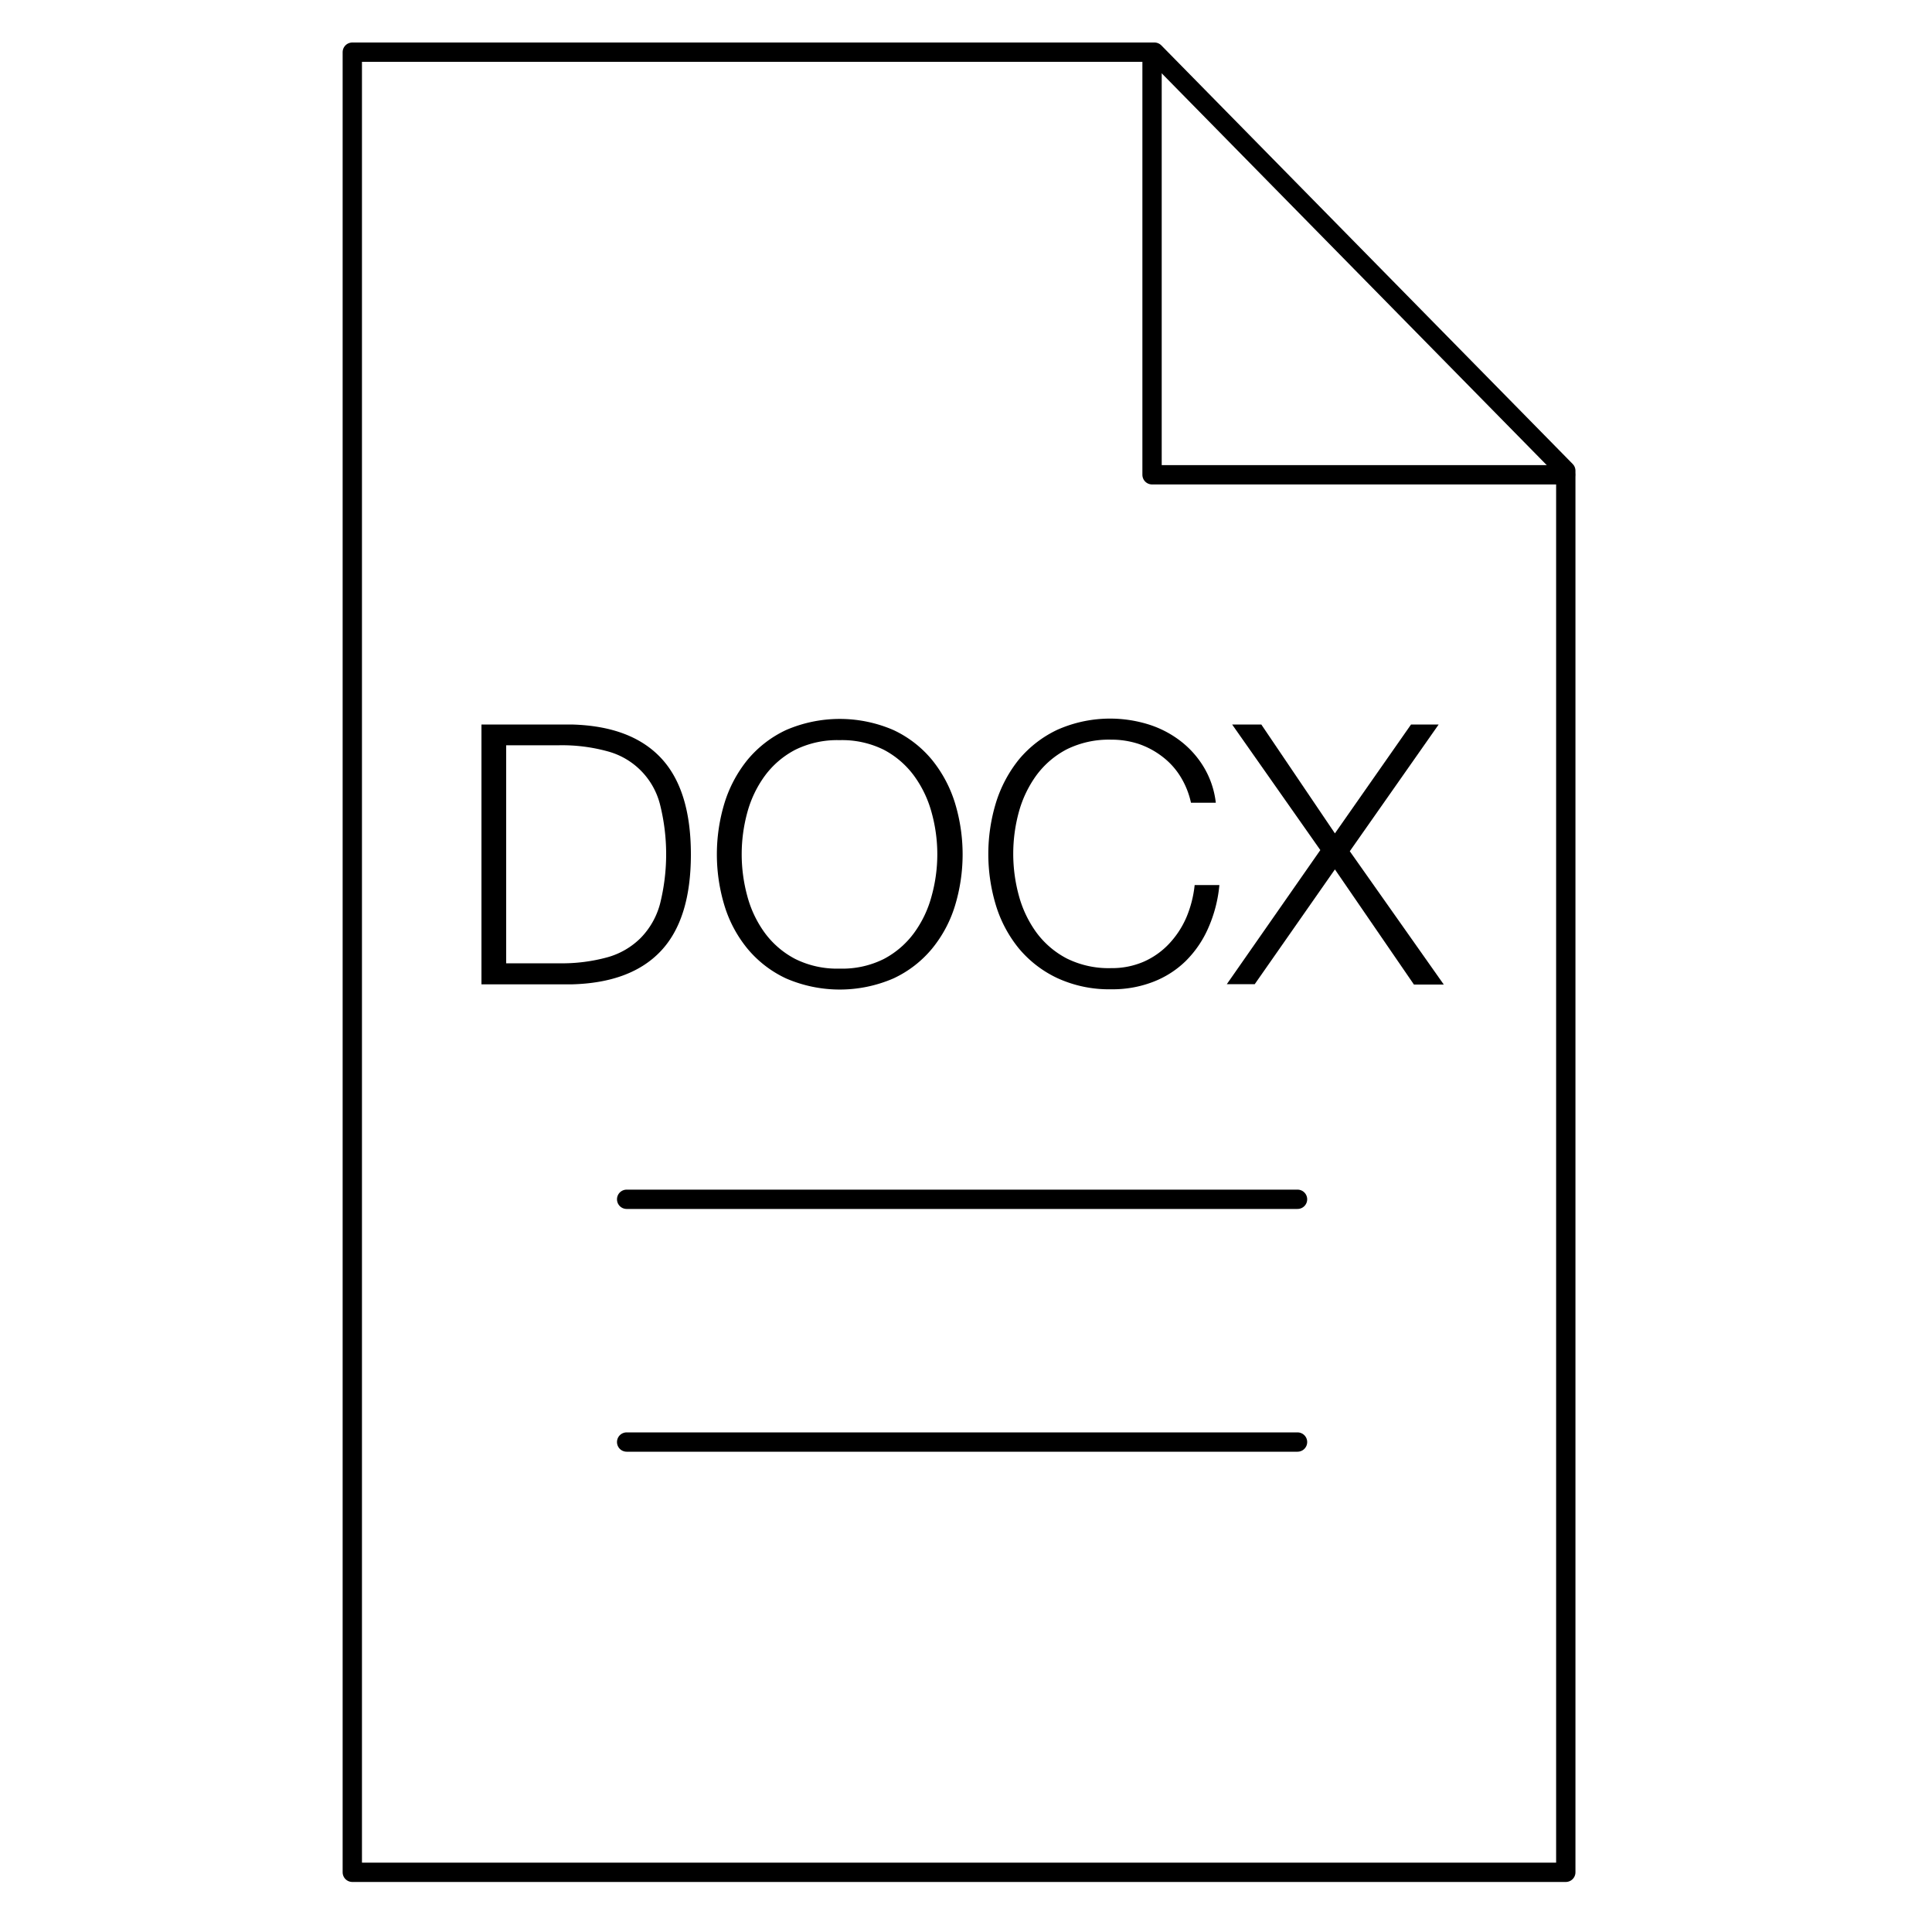
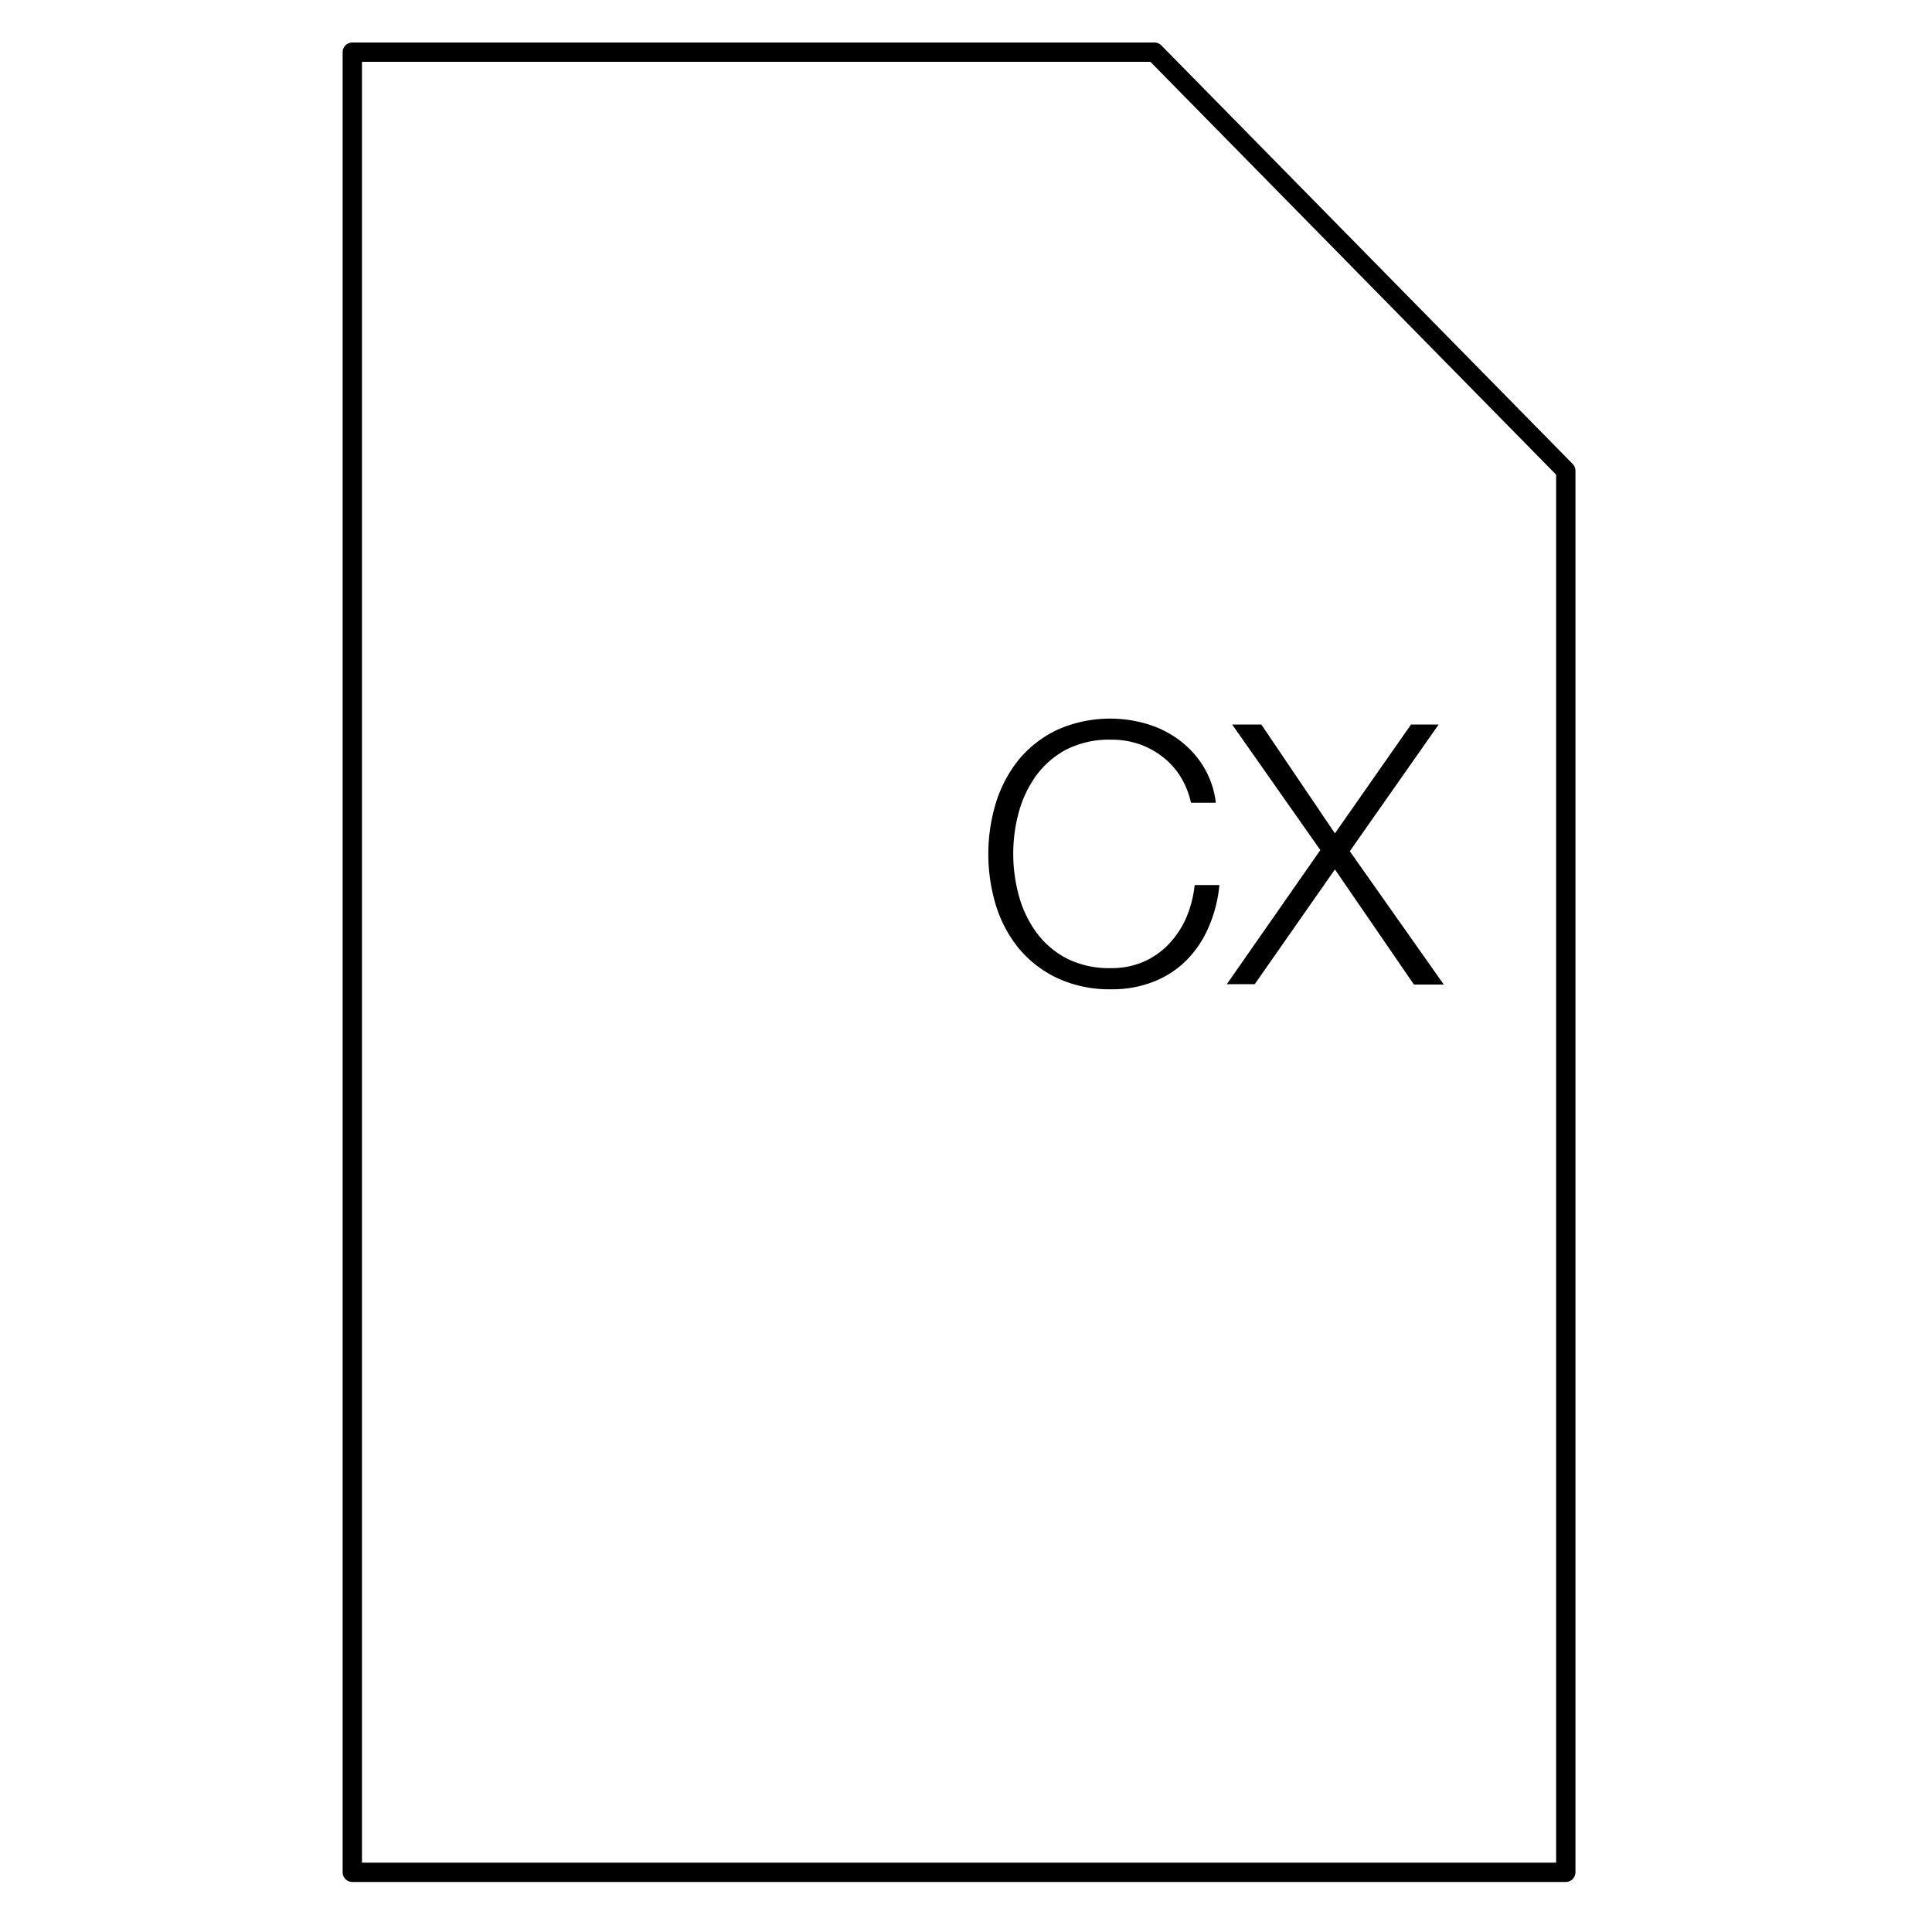
<svg xmlns="http://www.w3.org/2000/svg" viewBox="0 0 200 200">
  <title>200401_viega_Icon-Set_complete</title>
  <g id="DOCX">
    <polygon points="162.09 193.82 36.47 193.82 36.47 5.4 119.51 5.4 162.09 48.73 162.09 193.82" style="fill:none;stroke:#000;stroke-linecap:round;stroke-linejoin:round;stroke-width:2px" />
-     <polyline points="119.26 5.67 119.26 49.15 162.06 49.15" style="fill:none;stroke:#000;stroke-linecap:round;stroke-linejoin:round;stroke-width:2px" />
-     <line x1="64.87" y1="124.15" x2="134.32" y2="124.15" style="fill:none;stroke:#000;stroke-linecap:round;stroke-miterlimit:10;stroke-width:2px" />
-     <line x1="64.87" y1="149.28" x2="134.32" y2="149.28" style="fill:none;stroke:#000;stroke-linecap:round;stroke-miterlimit:10;stroke-width:2px" />
-     <path d="M59.15,75q6.15.15,9.26,3.45t3.11,10q0,6.7-3.11,10t-9.26,3.45H49.84V75ZM57.87,99.72a17.8,17.8,0,0,0,5-.62,7.85,7.85,0,0,0,3.45-2,8,8,0,0,0,2-3.51,21.16,21.16,0,0,0,0-10.33,7.63,7.63,0,0,0-5.45-5.49,17.8,17.8,0,0,0-5-.62H52.4V99.72Z" />
-     <path d="M75,83.13a13.34,13.34,0,0,1,2.38-4.47,11.54,11.54,0,0,1,4-3.09,14,14,0,0,1,11.1,0,11.47,11.47,0,0,1,4,3.09,13.34,13.34,0,0,1,2.38,4.47,18.27,18.27,0,0,1,0,10.63,13,13,0,0,1-2.38,4.45,11.44,11.44,0,0,1-4,3.08,14,14,0,0,1-11.1,0,11.52,11.52,0,0,1-4-3.08A13,13,0,0,1,75,93.76a18.27,18.27,0,0,1,0-10.63Zm2.36,9.63a11.47,11.47,0,0,0,1.81,3.81,9.18,9.18,0,0,0,3.15,2.7,9.7,9.7,0,0,0,4.6,1,9.59,9.59,0,0,0,4.58-1,9.2,9.2,0,0,0,3.13-2.7,11.47,11.47,0,0,0,1.81-3.81,16.15,16.15,0,0,0,0-8.65,11.56,11.56,0,0,0-1.81-3.79,9.2,9.2,0,0,0-3.13-2.7,9.71,9.71,0,0,0-4.58-1,9.82,9.82,0,0,0-4.6,1,9.18,9.18,0,0,0-3.15,2.7,11.56,11.56,0,0,0-1.81,3.79,16.42,16.42,0,0,0,0,8.65Z" />
    <path d="M122.18,80.36a7.61,7.61,0,0,0-1.89-2.06A8.49,8.49,0,0,0,117.84,77a9,9,0,0,0-2.81-.43,9.85,9.85,0,0,0-4.6,1,9.18,9.18,0,0,0-3.15,2.7,11.76,11.76,0,0,0-1.81,3.79,16.42,16.42,0,0,0,0,8.65,11.67,11.67,0,0,0,1.81,3.81,9.18,9.18,0,0,0,3.15,2.7,9.73,9.73,0,0,0,4.6,1,8.26,8.26,0,0,0,3.4-.68,8.06,8.06,0,0,0,2.6-1.85A9.44,9.44,0,0,0,122.8,95a11.67,11.67,0,0,0,.87-3.38h2.56a14.18,14.18,0,0,1-1.17,4.49,11,11,0,0,1-2.33,3.39,9.91,9.91,0,0,1-3.38,2.15,11.66,11.66,0,0,1-4.32.76,12.81,12.81,0,0,1-5.56-1.15,11.61,11.61,0,0,1-4-3.08,13.12,13.12,0,0,1-2.37-4.45,18.27,18.27,0,0,1,0-10.63,13.5,13.5,0,0,1,2.37-4.47,11.64,11.64,0,0,1,4-3.09,13.45,13.45,0,0,1,9.32-.58,10.64,10.64,0,0,1,3.31,1.67,9.74,9.74,0,0,1,2.49,2.74,9.18,9.18,0,0,1,1.27,3.73h-2.57A8.61,8.61,0,0,0,122.18,80.36Z" />
    <path d="M130.57,75l7.62,11.27L146.07,75h2.86l-9.2,13.12,9.73,13.8h-3.09L138.19,90l-8.3,11.88H127L136.68,88l-9.13-13Z" />
  </g>
</svg>